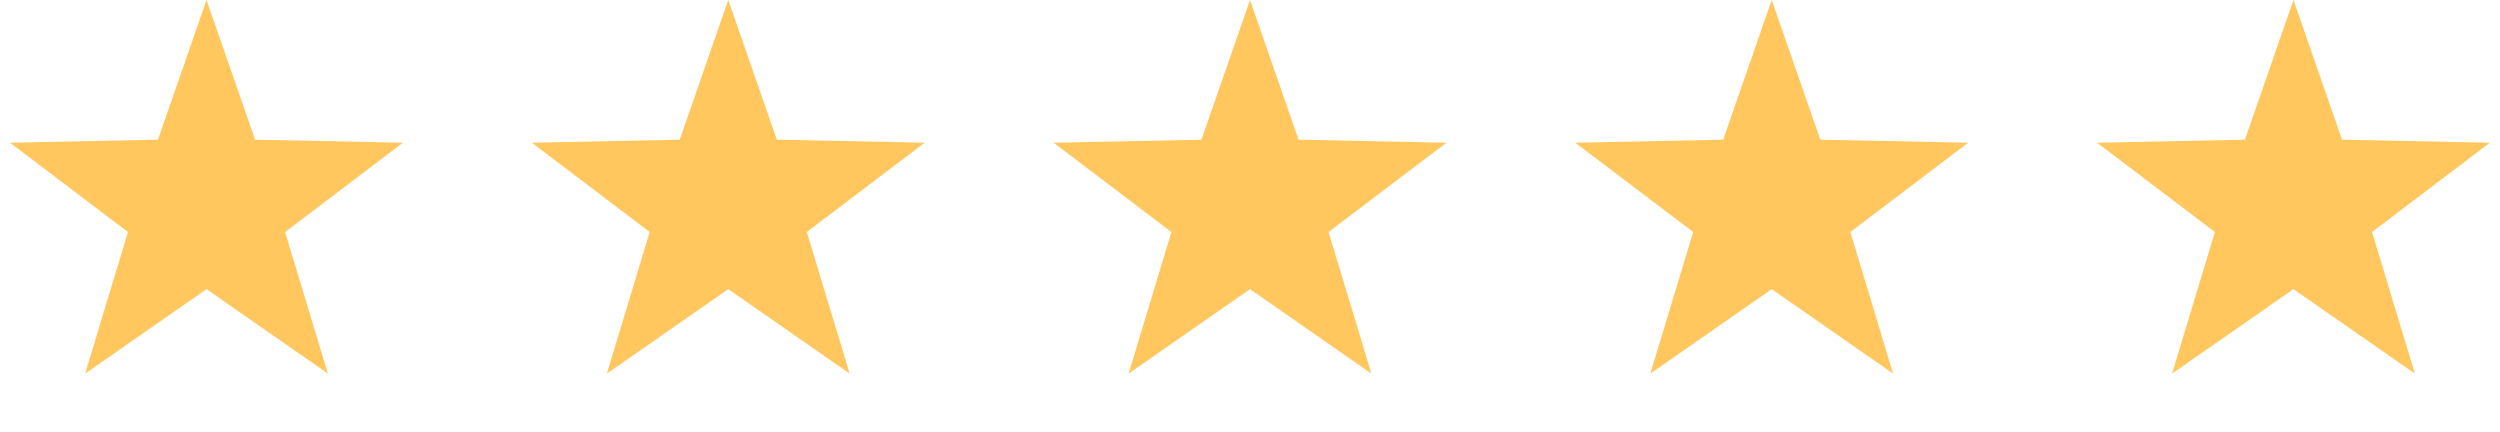
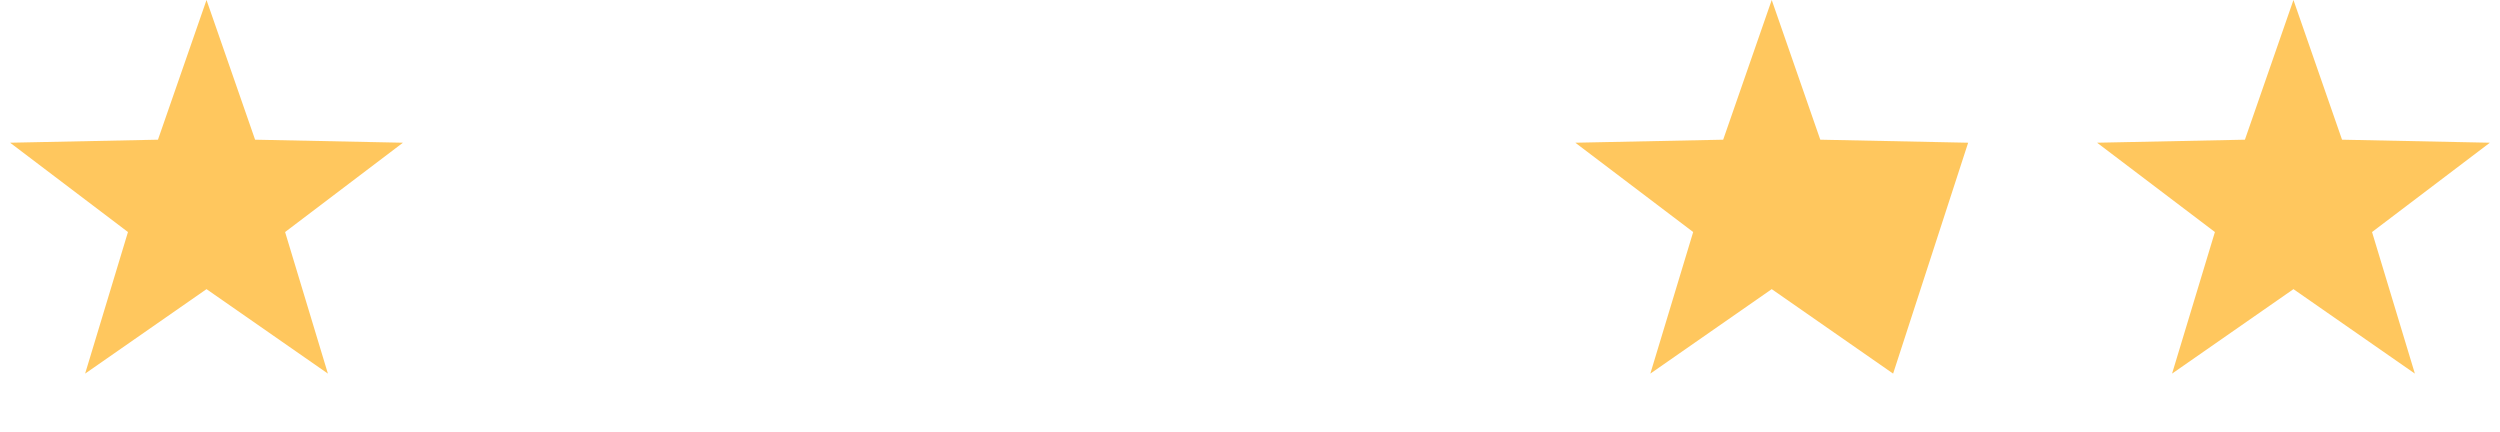
<svg xmlns="http://www.w3.org/2000/svg" width="81" height="14" viewBox="0 0 81 14" fill="none">
  <g id="Group 4414">
    <path id="Star 6" d="M6.691 0L8.265 4.526L13.055 4.624L9.237 7.518L10.624 12.105L6.691 9.368L2.758 12.105L4.146 7.518L0.327 4.624L5.118 4.526L6.691 0Z" fill="#FFC75E" />
-     <path id="Star 7" d="M23.596 0L25.169 4.526L29.959 4.624L26.141 7.518L27.529 12.105L23.596 9.368L19.663 12.105L21.05 7.518L17.232 4.624L22.022 4.526L23.596 0Z" fill="#FFC75E" />
-     <path id="Star 8" d="M40.5 0L42.073 4.526L46.864 4.624L43.045 7.518L44.433 12.105L40.5 9.368L36.567 12.105L37.954 7.518L34.136 4.624L38.927 4.526L40.5 0Z" fill="#FFC75E" />
-     <path id="Star 9" d="M57.404 0L58.977 4.526L63.768 4.624L59.95 7.518L61.337 12.105L57.404 9.368L53.471 12.105L54.859 7.518L51.04 4.624L55.831 4.526L57.404 0Z" fill="#FFC75E" />
+     <path id="Star 9" d="M57.404 0L58.977 4.526L63.768 4.624L61.337 12.105L57.404 9.368L53.471 12.105L54.859 7.518L51.04 4.624L55.831 4.526L57.404 0Z" fill="#FFC75E" />
    <path id="Star 10" d="M74.308 0L75.882 4.526L80.672 4.624L76.854 7.518L78.242 12.105L74.308 9.368L70.375 12.105L71.763 7.518L67.945 4.624L72.735 4.526L74.308 0Z" fill="#FFC75E" />
  </g>
</svg>